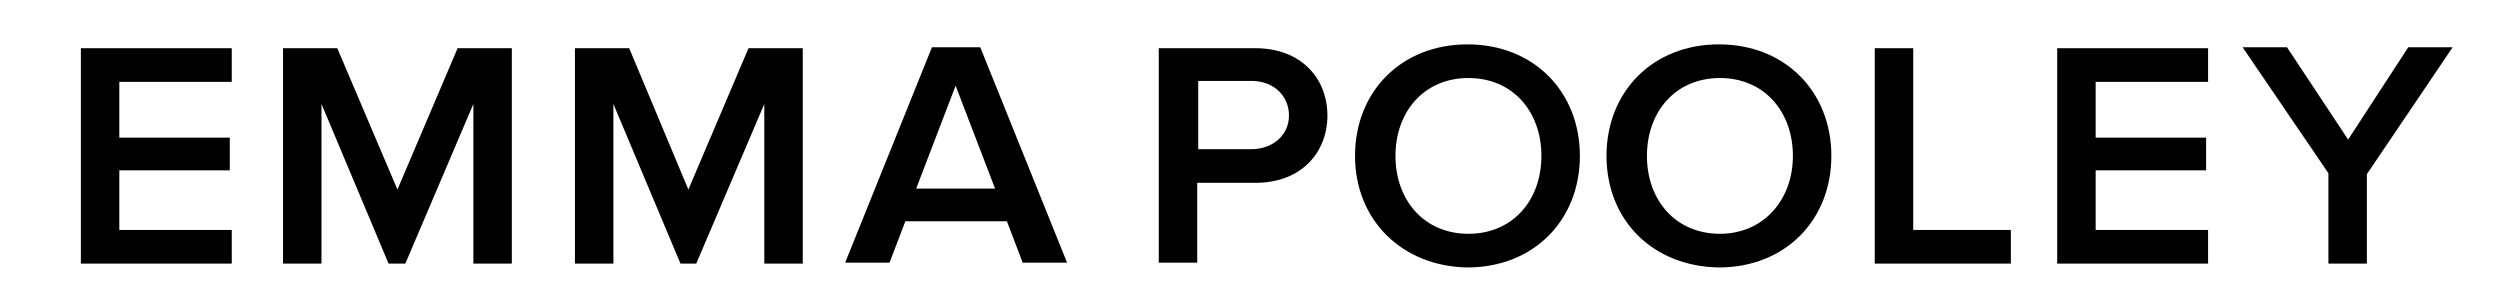
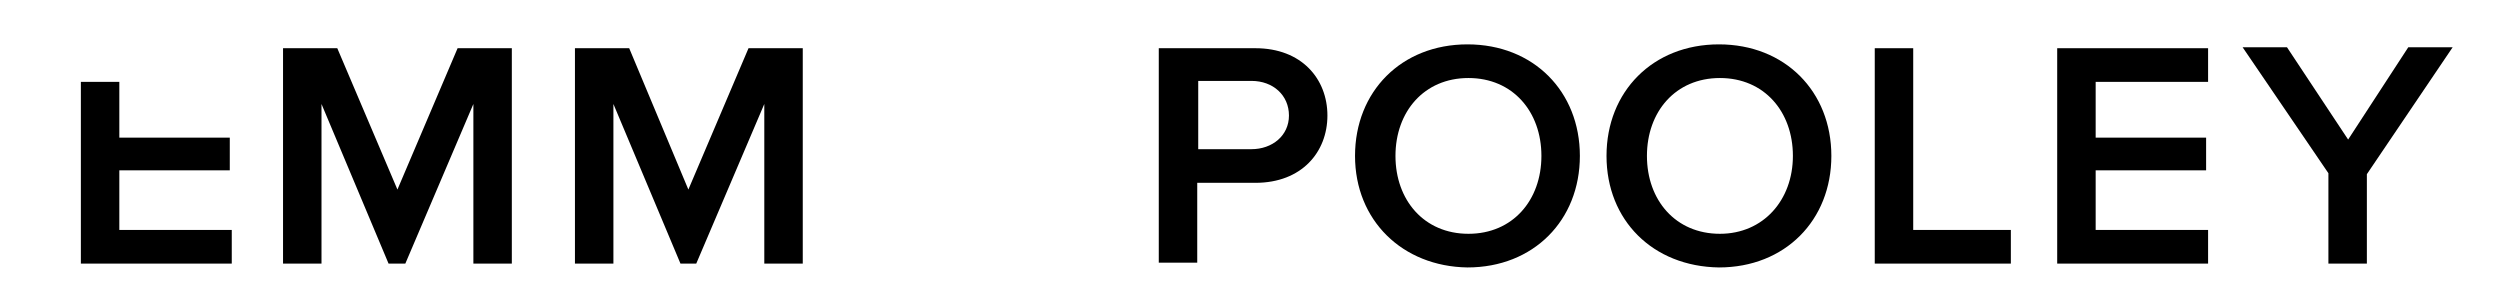
<svg xmlns="http://www.w3.org/2000/svg" fill="none" viewBox="0 0 182 22" height="22" width="182">
-   <path fill="black" d="M5.887 19.12V3.51H16.872V5.96H8.687V10.02H16.728V12.4H8.687V16.74H16.872V19.19H5.887V19.12Z" />
+   <path fill="black" d="M5.887 19.12V3.51V5.96H8.687V10.02H16.728V12.4H8.687V16.74H16.872V19.19H5.887V19.12Z" />
  <path fill="black" d="M34.462 19.12V7.57L29.508 19.19H28.287L23.405 7.57V19.19H20.605V3.51H24.554L28.933 13.8L33.313 3.51H37.261V19.19H34.462V19.12Z" />
  <path fill="black" d="M55.641 19.12V7.57L50.687 19.19H49.538L44.656 7.57V19.19H41.856V3.51H45.805L50.113 13.8L54.492 3.51H58.441V19.19H55.641V19.12Z" />
-   <path fill="black" d="M74.451 19.12L73.303 16.11H65.908L64.759 19.12H61.528L67.846 3.44H71.364L77.682 19.12H74.451ZM69.569 6.24L66.697 13.73H72.441L69.569 6.24Z" />
  <path fill="black" d="M84.359 19.12V3.51H91.395C94.769 3.51 96.636 5.75 96.636 8.41C96.636 11.07 94.769 13.31 91.395 13.31H87.159V19.12H84.359ZM93.836 8.41C93.836 6.94 92.687 5.89 91.108 5.89H87.231V10.86H91.108C92.615 10.86 93.836 9.88 93.836 8.41Z" />
  <path fill="black" d="M98.646 11.35C98.646 6.66 102.021 3.23 106.831 3.23C111.641 3.23 115.015 6.66 115.015 11.35C115.015 16.04 111.641 19.47 106.831 19.47C102.092 19.4 98.646 16.04 98.646 11.35ZM112.215 11.35C112.215 8.13 110.133 5.68 106.903 5.68C103.672 5.68 101.59 8.13 101.59 11.35C101.59 14.57 103.672 17.02 106.903 17.02C110.133 17.02 112.215 14.57 112.215 11.35Z" />
  <path fill="black" d="M116.954 11.35C116.954 6.66 120.328 3.23 125.138 3.23C129.949 3.23 133.323 6.66 133.323 11.35C133.323 16.04 129.949 19.47 125.138 19.47C120.328 19.4 116.954 16.04 116.954 11.35ZM130.523 11.35C130.523 8.13 128.441 5.68 125.21 5.68C121.979 5.68 119.897 8.13 119.897 11.35C119.897 14.57 121.979 17.02 125.21 17.02C128.369 17.02 130.523 14.57 130.523 11.35Z" />
  <path fill="black" d="M136.482 19.12V3.51H139.282V16.74H146.39V19.19H136.482V19.12Z" />
  <path fill="black" d="M149.764 19.12V3.51H160.749V5.96H152.564V10.02H160.605V12.4H152.564V16.74H160.749V19.19H149.764V19.12Z" />
  <path fill="black" d="M169.508 19.12V12.61L163.262 3.44H166.492L170.944 10.16L175.323 3.44H178.554L172.308 12.68V19.19H169.508V19.12Z" />
</svg>